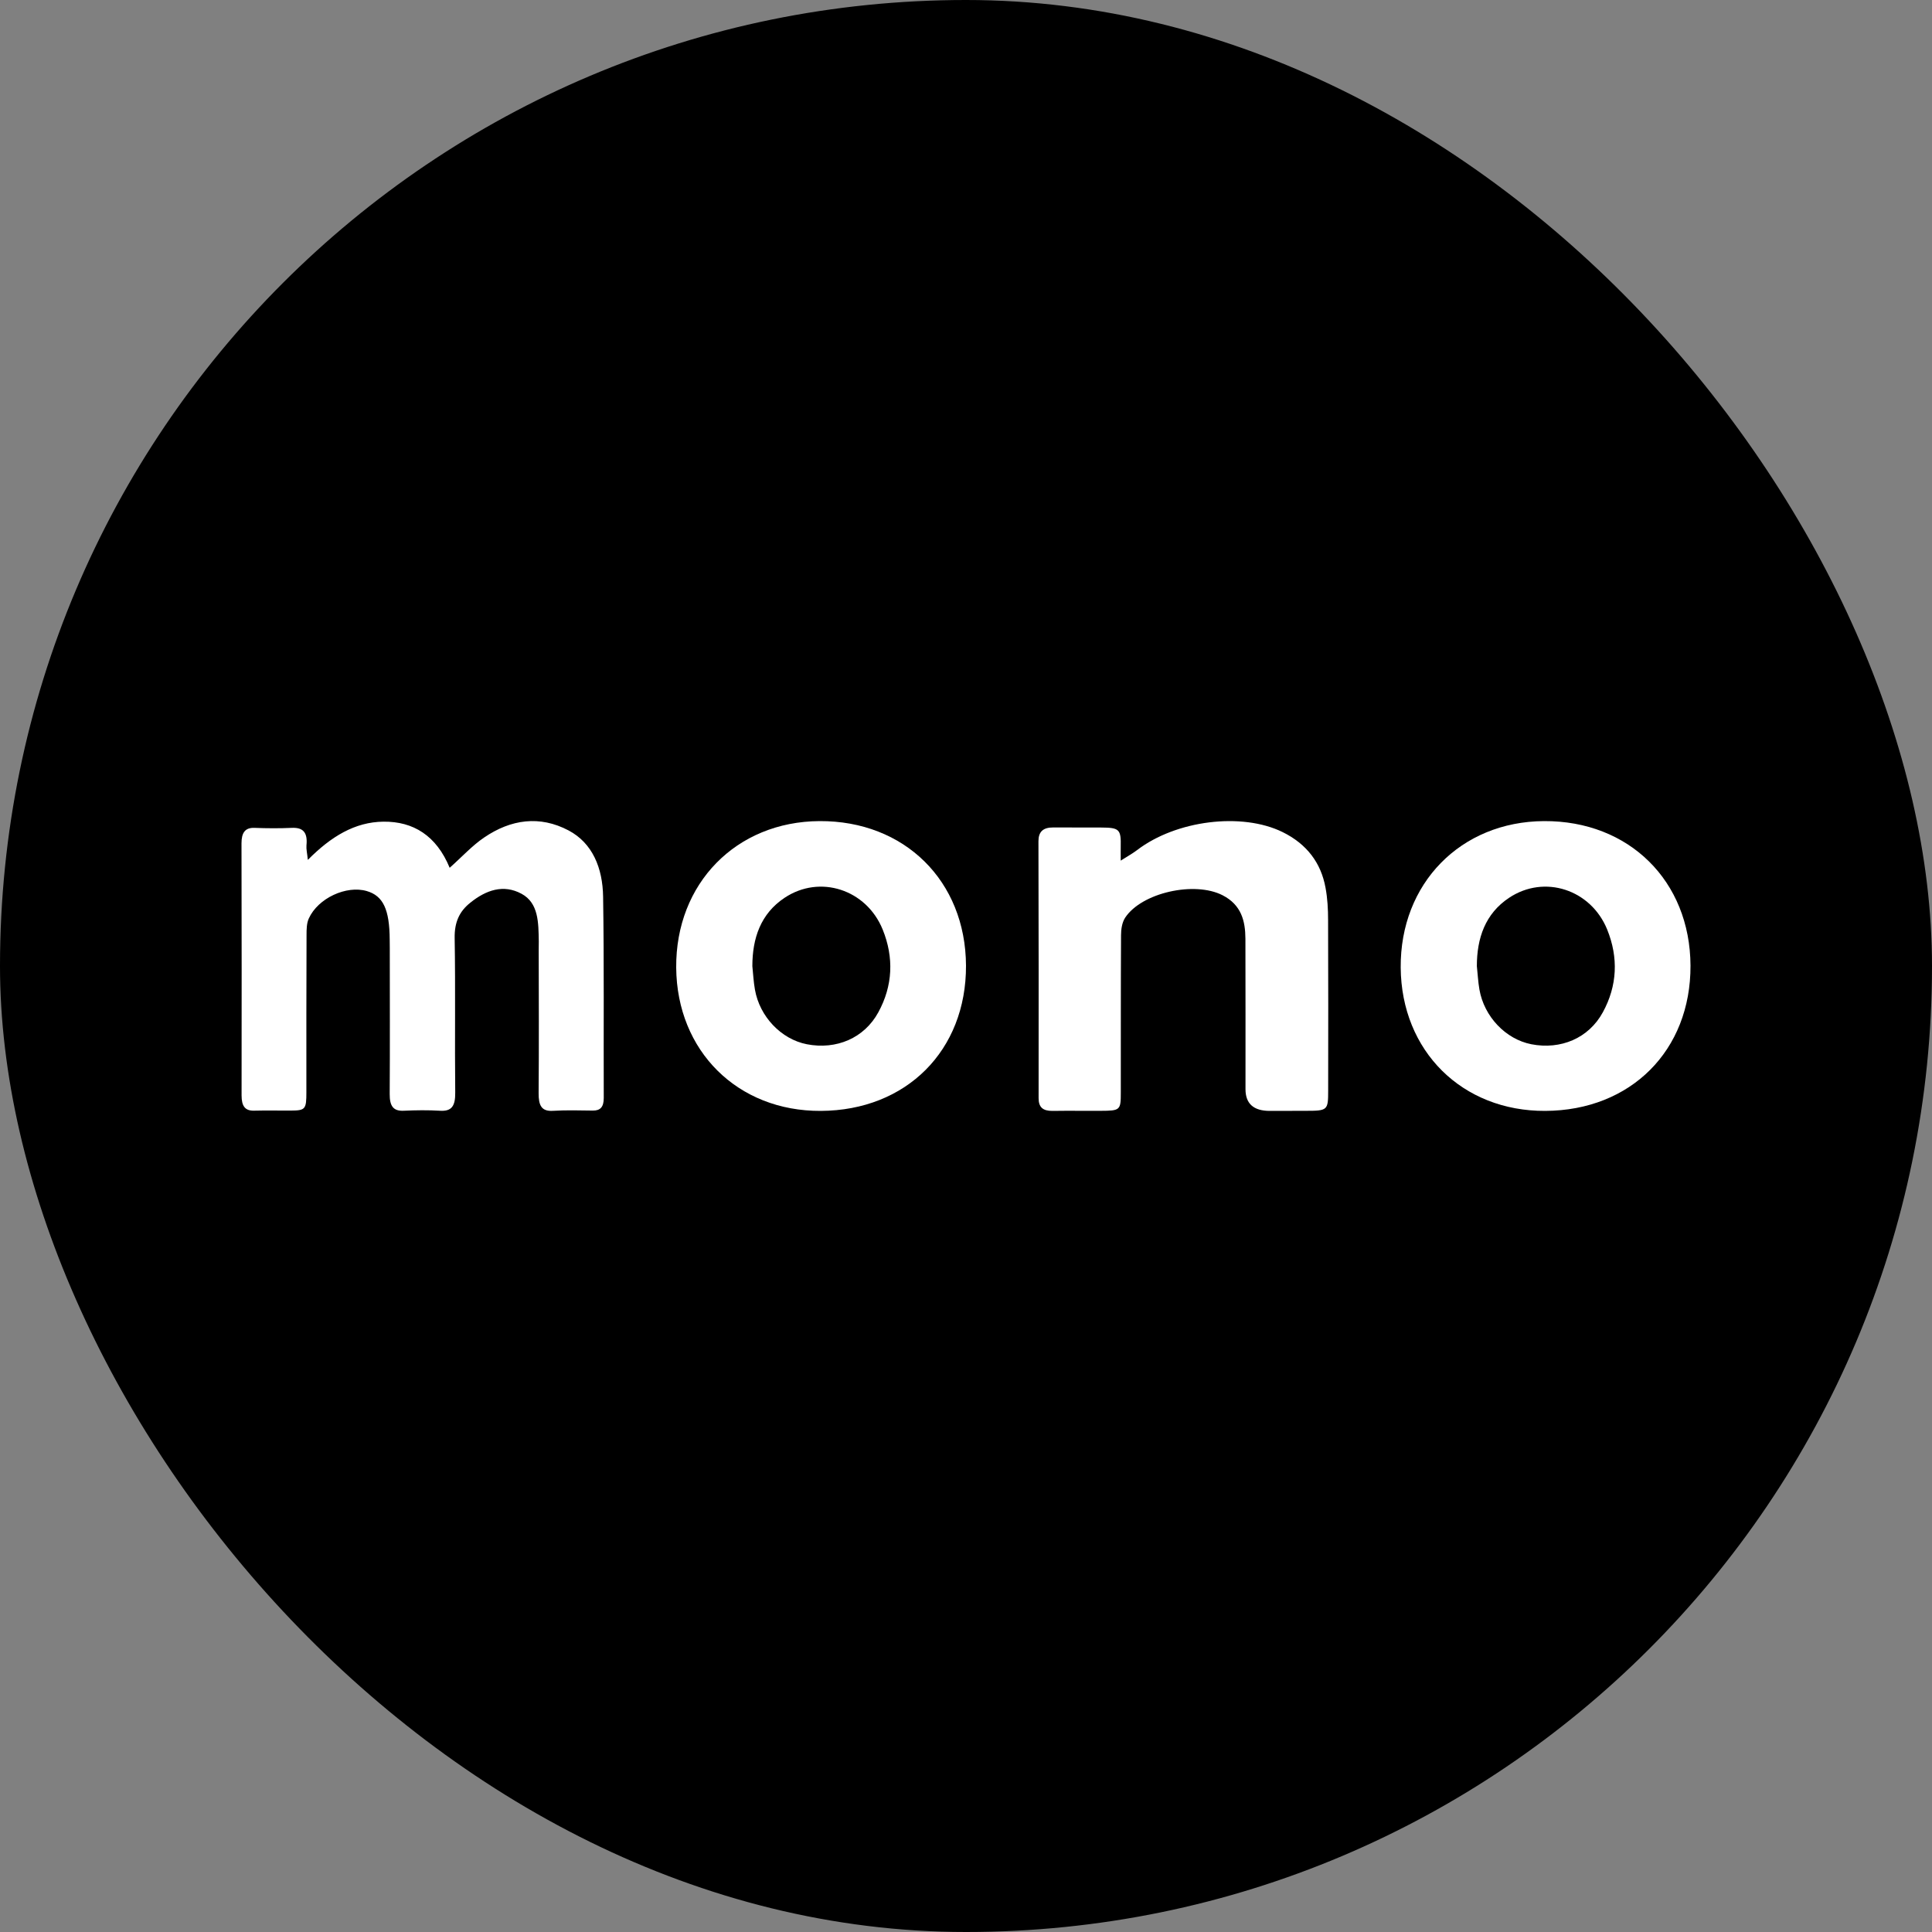
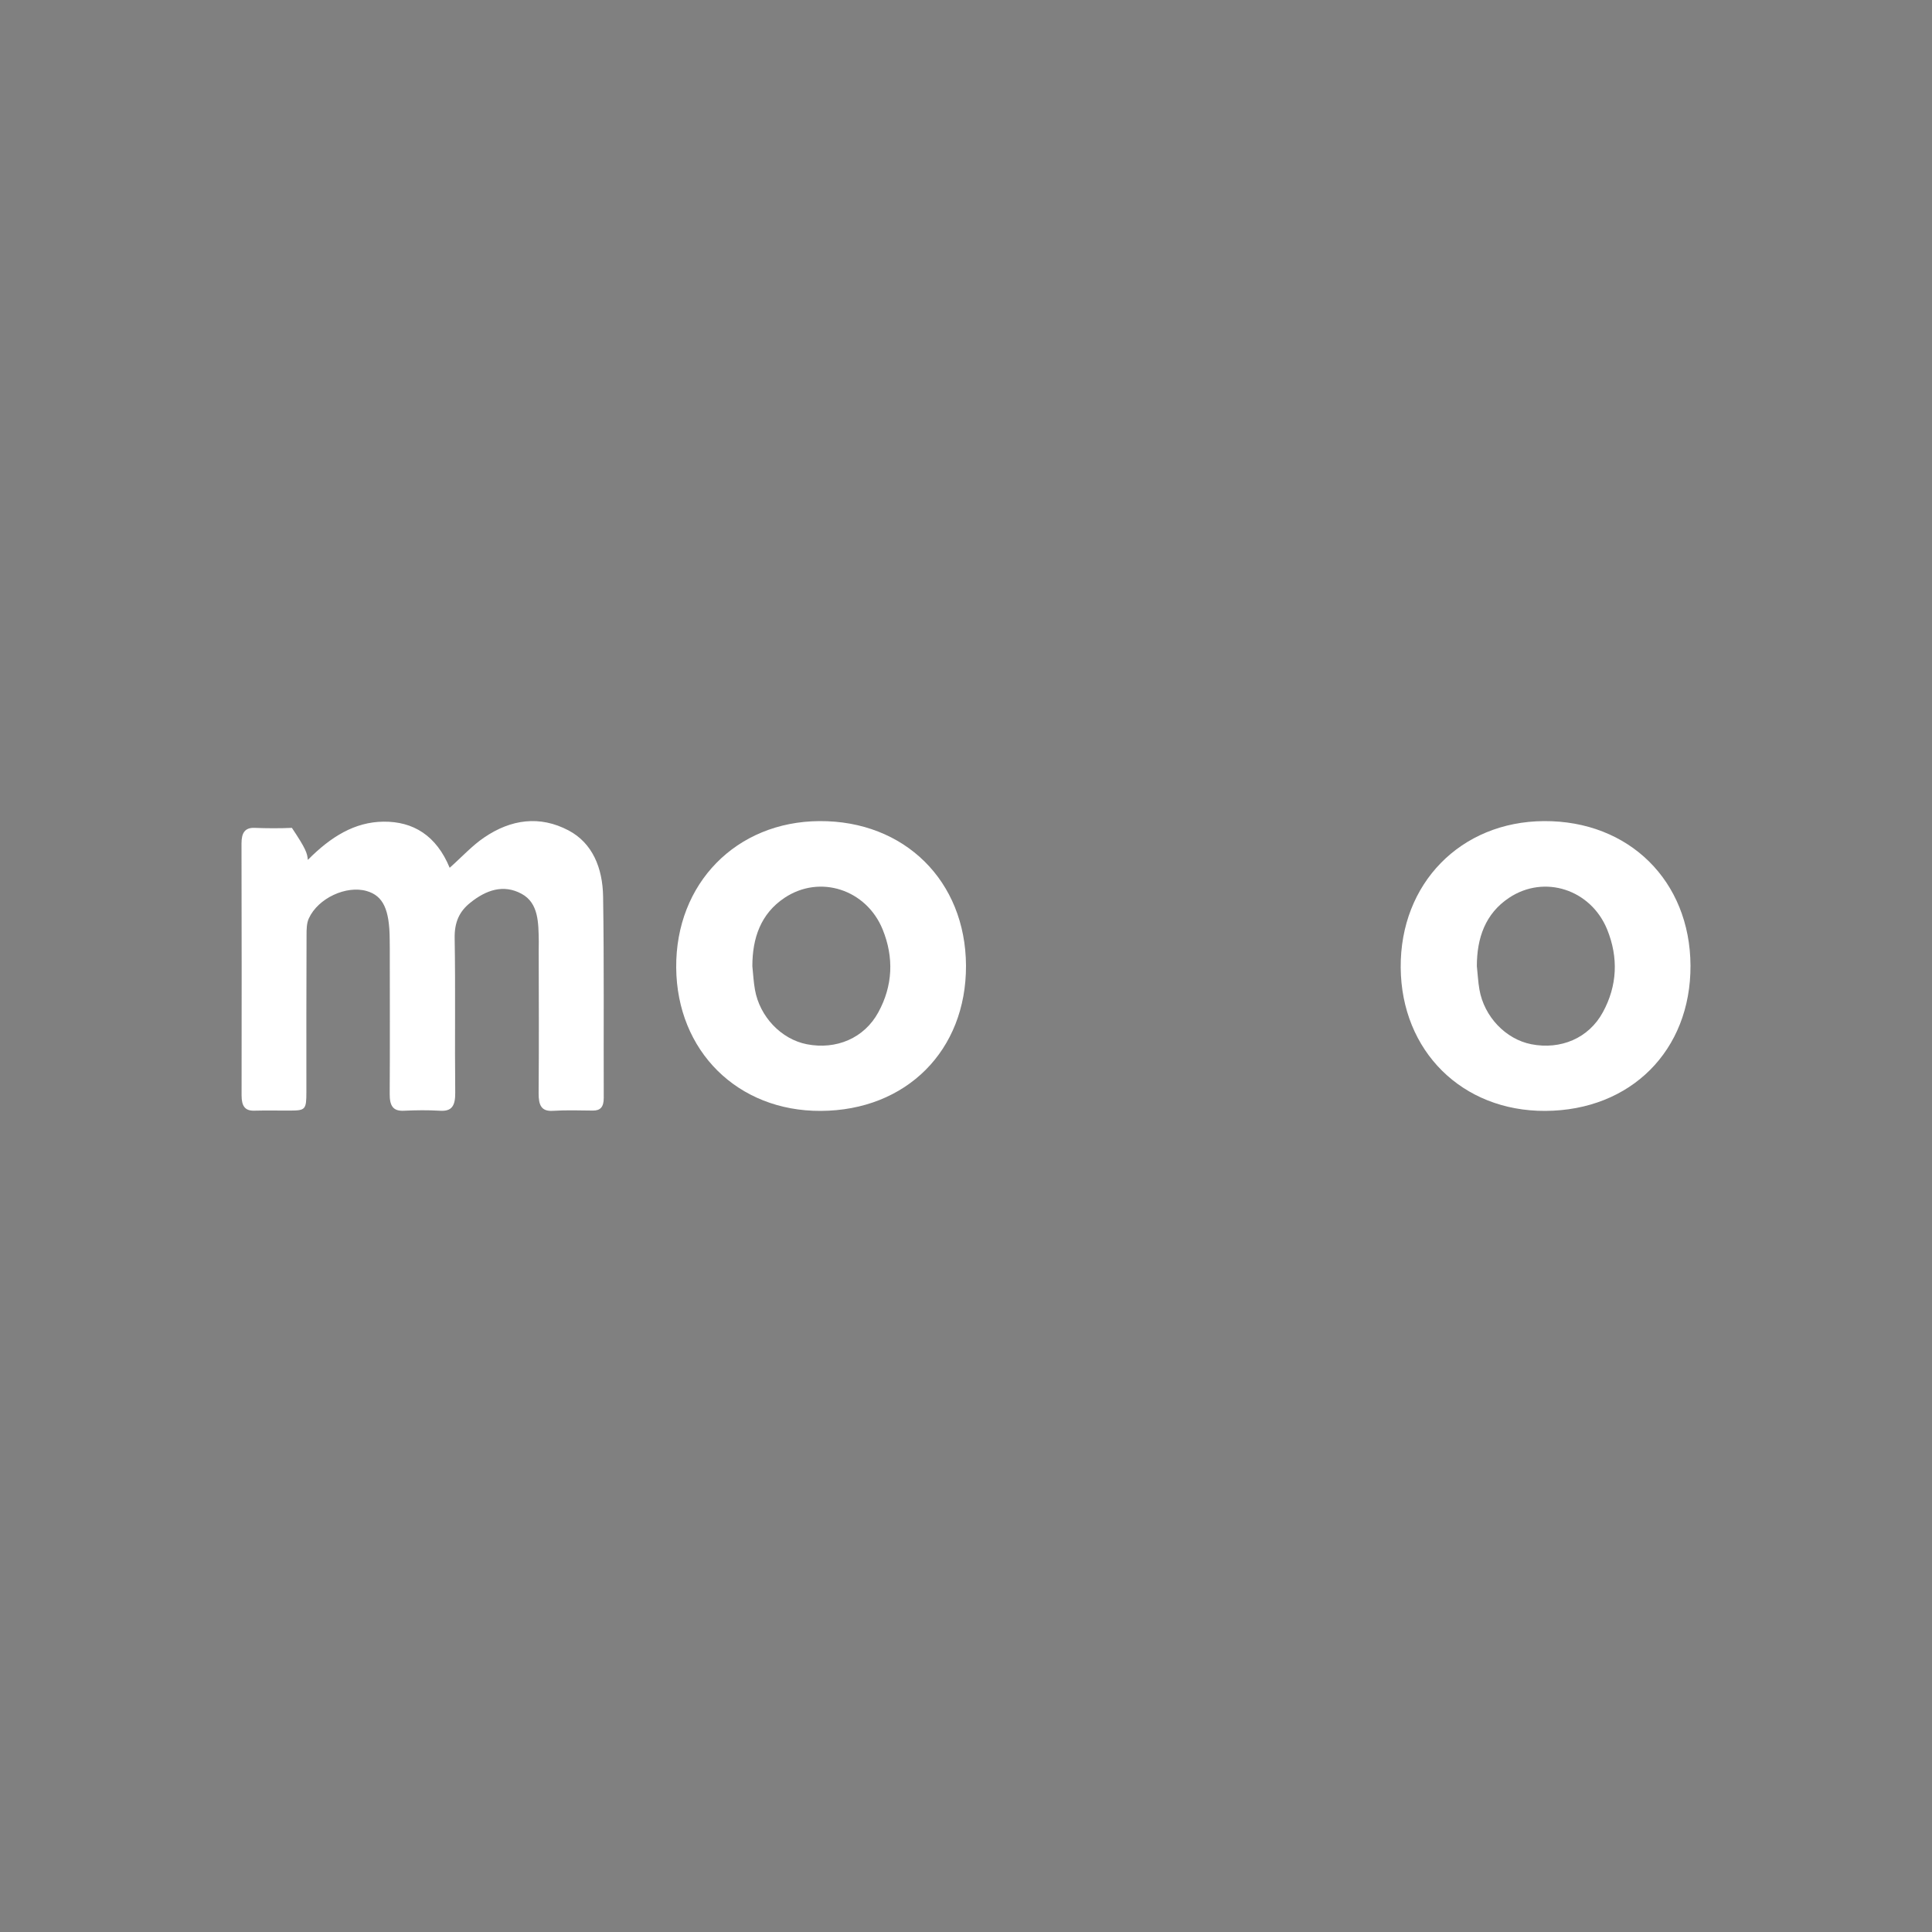
<svg xmlns="http://www.w3.org/2000/svg" width="24" height="24" viewBox="0 0 24 24" fill="none">
  <rect x="0" y="0" width="24" height="24" fill="#808080" stroke="none" />
-   <rect width="24" height="24" rx="12" fill="black" />
-   <path d="M3.824 10.682C4.111 10.392 4.408 10.211 4.763 10.207C5.134 10.203 5.421 10.38 5.586 10.78C5.738 10.645 5.866 10.504 6.014 10.404C6.347 10.177 6.705 10.127 7.063 10.316C7.36 10.473 7.487 10.782 7.492 11.141C7.505 11.974 7.497 12.806 7.5 13.639C7.5 13.753 7.457 13.797 7.364 13.796C7.199 13.794 7.034 13.789 6.869 13.799C6.726 13.808 6.69 13.732 6.691 13.578C6.696 12.986 6.693 12.394 6.692 11.802C6.692 11.766 6.693 11.731 6.693 11.696C6.689 11.464 6.692 11.218 6.479 11.103C6.254 10.981 6.038 11.056 5.842 11.214C5.71 11.319 5.644 11.452 5.648 11.655C5.659 12.294 5.648 12.934 5.655 13.572C5.657 13.741 5.61 13.807 5.466 13.798C5.317 13.789 5.166 13.791 5.016 13.798C4.886 13.804 4.84 13.741 4.841 13.59C4.845 12.986 4.842 12.382 4.842 11.778C4.842 11.743 4.842 11.707 4.841 11.672C4.839 11.296 4.759 11.128 4.556 11.069C4.303 10.995 3.95 11.157 3.836 11.41C3.809 11.468 3.808 11.546 3.808 11.614C3.805 12.265 3.806 12.916 3.806 13.567C3.806 13.781 3.794 13.795 3.61 13.796C3.46 13.797 3.31 13.793 3.16 13.797C3.044 13.801 3.001 13.741 3.001 13.607C3.003 12.563 3.002 11.52 3 10.476C3 10.345 3.044 10.28 3.161 10.284C3.316 10.29 3.472 10.291 3.626 10.284C3.761 10.278 3.824 10.337 3.807 10.502C3.803 10.549 3.816 10.598 3.824 10.682Z" fill="white" />
+   <path d="M3.824 10.682C4.111 10.392 4.408 10.211 4.763 10.207C5.134 10.203 5.421 10.38 5.586 10.78C5.738 10.645 5.866 10.504 6.014 10.404C6.347 10.177 6.705 10.127 7.063 10.316C7.36 10.473 7.487 10.782 7.492 11.141C7.505 11.974 7.497 12.806 7.5 13.639C7.5 13.753 7.457 13.797 7.364 13.796C7.199 13.794 7.034 13.789 6.869 13.799C6.726 13.808 6.69 13.732 6.691 13.578C6.696 12.986 6.693 12.394 6.692 11.802C6.692 11.766 6.693 11.731 6.693 11.696C6.689 11.464 6.692 11.218 6.479 11.103C6.254 10.981 6.038 11.056 5.842 11.214C5.71 11.319 5.644 11.452 5.648 11.655C5.659 12.294 5.648 12.934 5.655 13.572C5.657 13.741 5.61 13.807 5.466 13.798C5.317 13.789 5.166 13.791 5.016 13.798C4.886 13.804 4.84 13.741 4.841 13.59C4.845 12.986 4.842 12.382 4.842 11.778C4.842 11.743 4.842 11.707 4.841 11.672C4.839 11.296 4.759 11.128 4.556 11.069C4.303 10.995 3.95 11.157 3.836 11.41C3.809 11.468 3.808 11.546 3.808 11.614C3.805 12.265 3.806 12.916 3.806 13.567C3.806 13.781 3.794 13.795 3.61 13.796C3.46 13.797 3.31 13.793 3.16 13.797C3.044 13.801 3.001 13.741 3.001 13.607C3.003 12.563 3.002 11.52 3 10.476C3 10.345 3.044 10.28 3.161 10.284C3.316 10.29 3.472 10.291 3.626 10.284C3.803 10.549 3.816 10.598 3.824 10.682Z" fill="white" />
  <path d="M19.196 13.8C18.163 13.805 17.408 13.056 17.4 12.02C17.392 10.975 18.145 10.206 19.18 10.2C20.236 10.194 20.995 10.943 21 11.995C21.004 13.049 20.259 13.795 19.196 13.8ZM18.346 12.002C18.357 12.099 18.361 12.197 18.378 12.293C18.437 12.63 18.705 12.91 19.023 12.972C19.388 13.043 19.736 12.897 19.911 12.575C20.091 12.246 20.106 11.895 19.965 11.547C19.763 11.05 19.186 10.86 18.746 11.153C18.45 11.35 18.346 11.654 18.346 12.002Z" fill="white" />
  <path d="M10.196 13.8C9.163 13.805 8.408 13.056 8.4 12.02C8.392 10.975 9.145 10.206 10.18 10.2C11.236 10.194 11.995 10.943 12 11.995C12.004 13.049 11.259 13.795 10.196 13.8ZM9.346 12.002C9.356 12.099 9.361 12.197 9.378 12.293C9.437 12.63 9.705 12.91 10.023 12.972C10.388 13.043 10.736 12.897 10.911 12.575C11.091 12.246 11.106 11.895 10.965 11.547C10.763 11.05 10.186 10.86 9.746 11.153C9.45 11.35 9.346 11.654 9.346 12.002Z" fill="white" />
-   <path d="M13.922 10.691C14.015 10.632 14.073 10.6 14.124 10.561C14.61 10.189 15.426 10.088 15.932 10.336C16.235 10.485 16.41 10.72 16.466 11.027C16.491 11.159 16.498 11.296 16.498 11.43C16.501 12.136 16.5 12.841 16.499 13.546C16.499 13.794 16.493 13.799 16.216 13.799C16.069 13.799 15.921 13.8 15.774 13.8C15.572 13.8 15.472 13.71 15.472 13.53C15.472 12.907 15.473 12.284 15.471 11.662C15.47 11.441 15.421 11.241 15.187 11.121C14.839 10.943 14.183 11.088 13.977 11.4C13.938 11.46 13.926 11.544 13.926 11.617C13.922 12.269 13.924 12.921 13.923 13.574C13.923 13.792 13.915 13.798 13.671 13.799C13.473 13.8 13.274 13.797 13.075 13.8C12.956 13.801 12.902 13.756 12.902 13.642C12.904 12.578 12.902 11.515 12.9 10.451C12.9 10.334 12.955 10.278 13.085 10.279C13.283 10.281 13.482 10.278 13.681 10.28C13.906 10.281 13.927 10.303 13.922 10.519C13.921 10.559 13.922 10.599 13.922 10.691Z" fill="white" />
</svg>